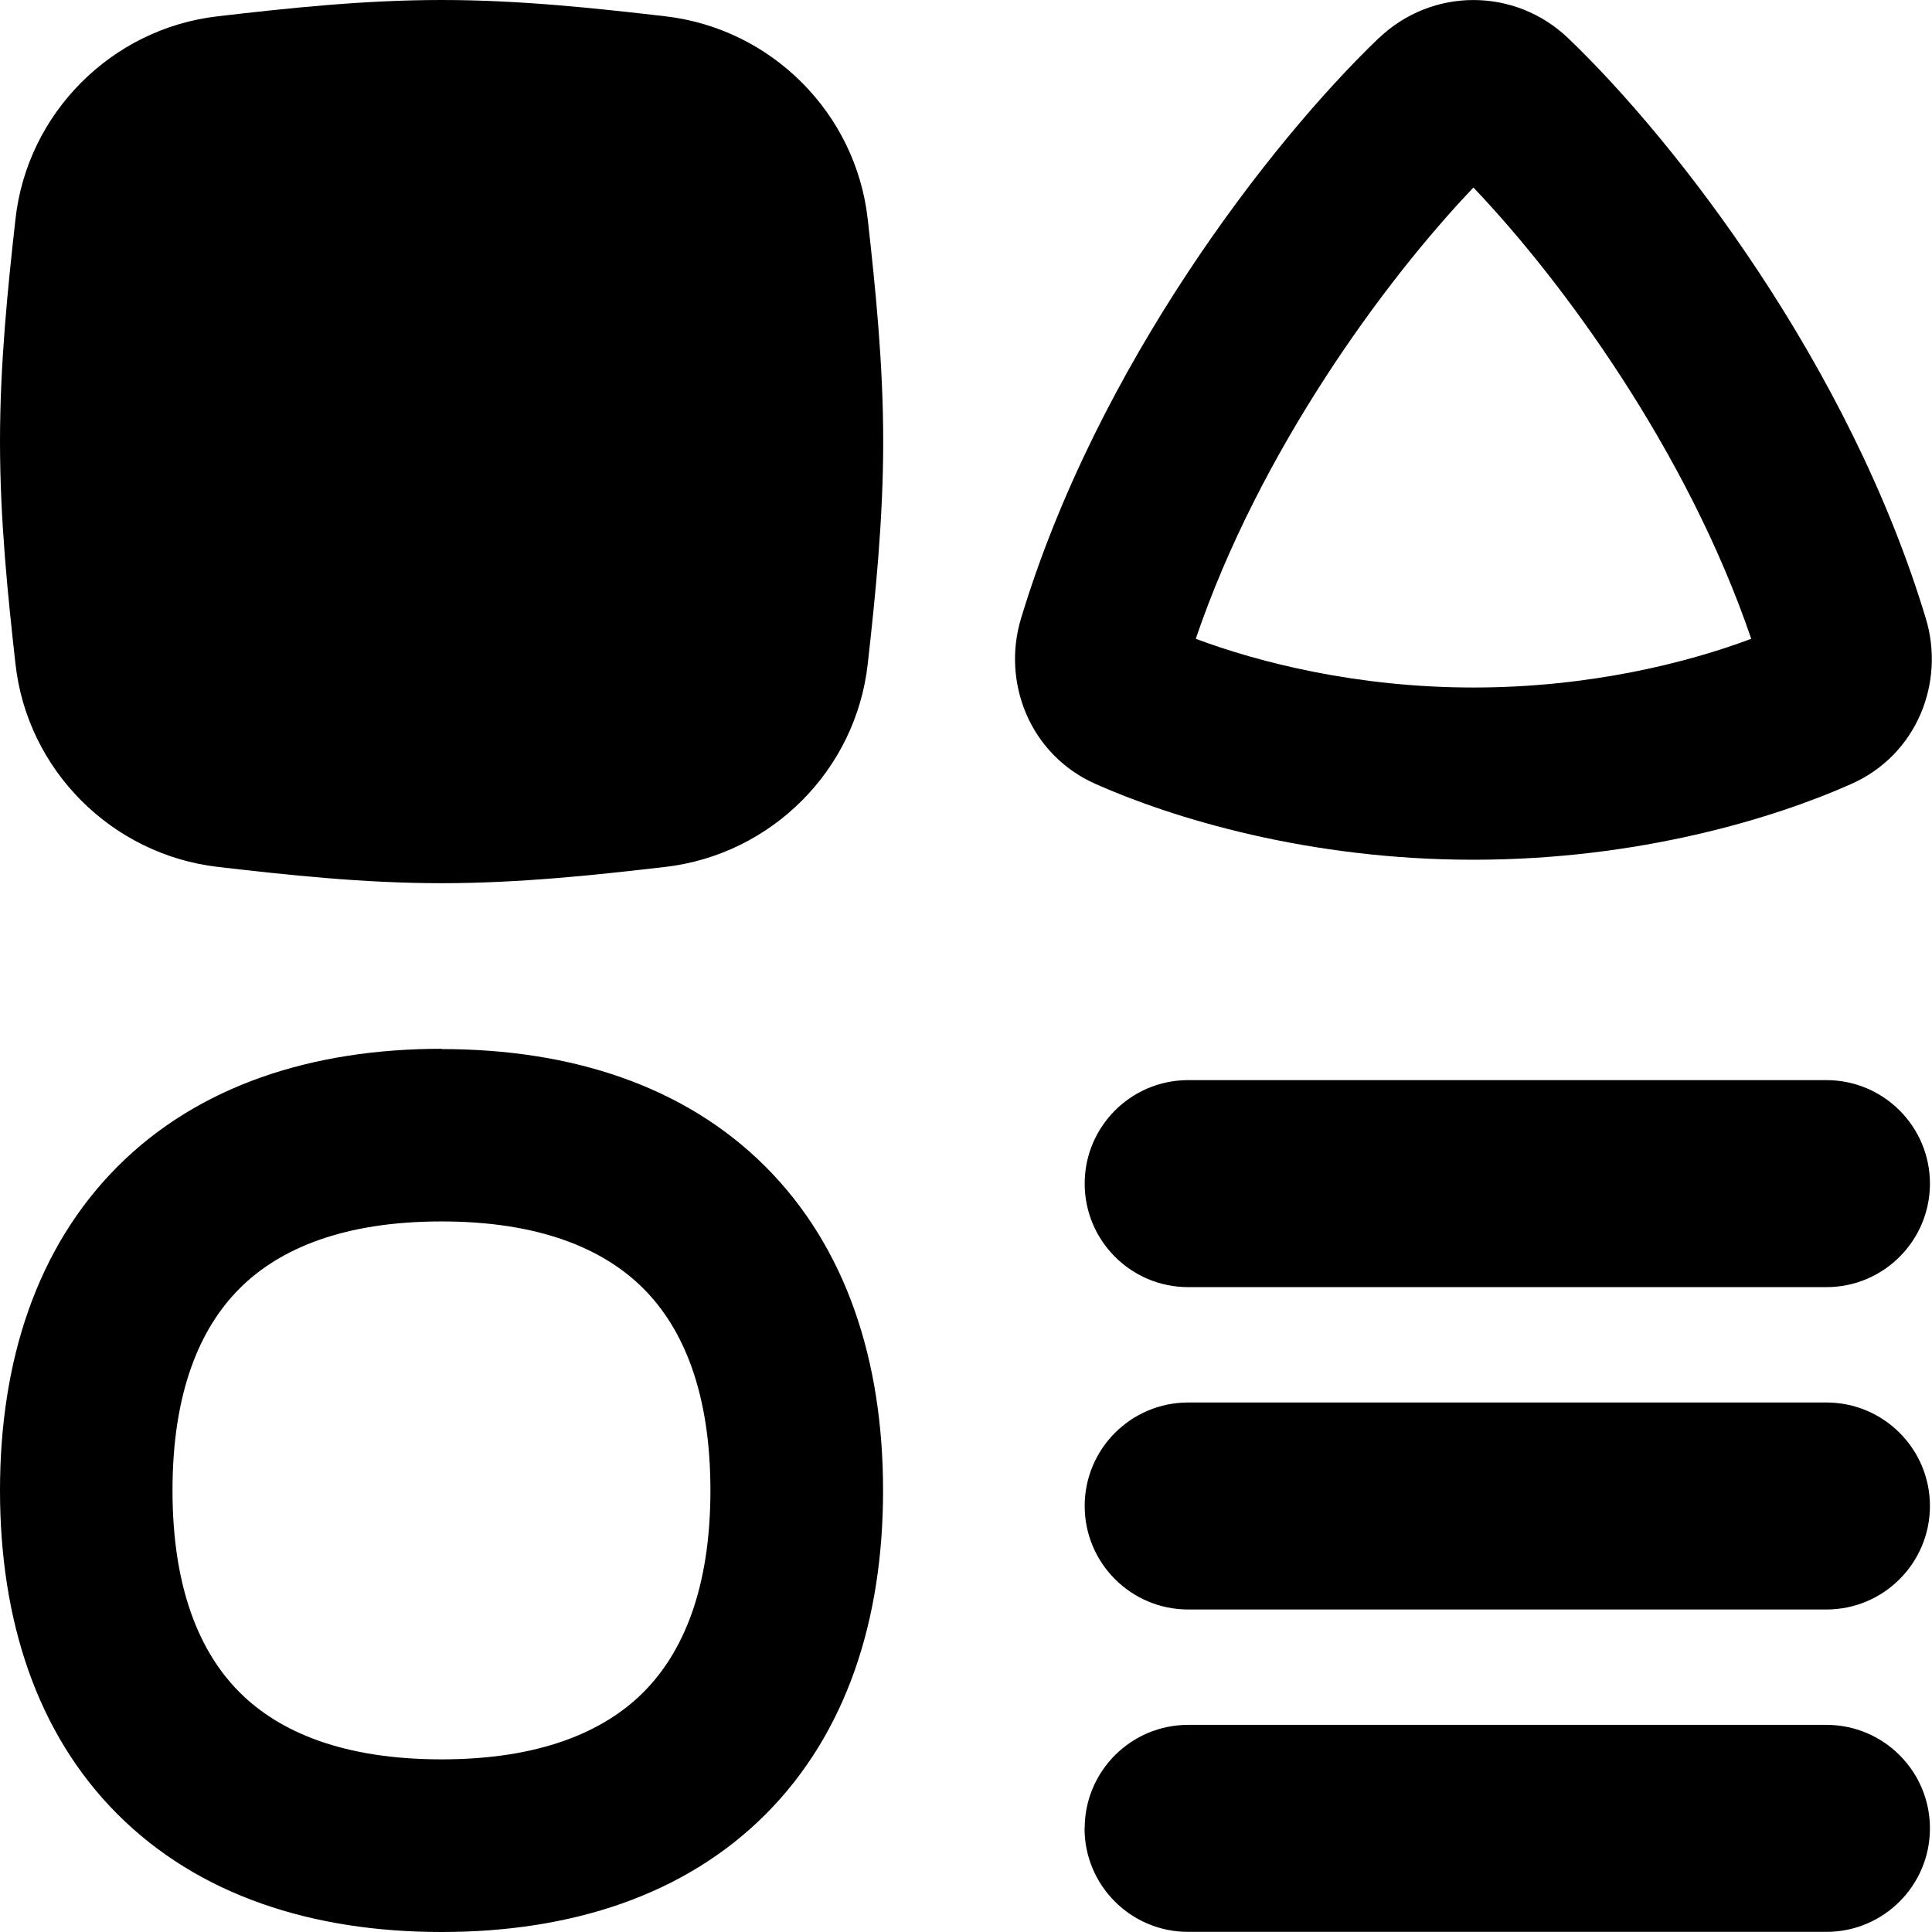
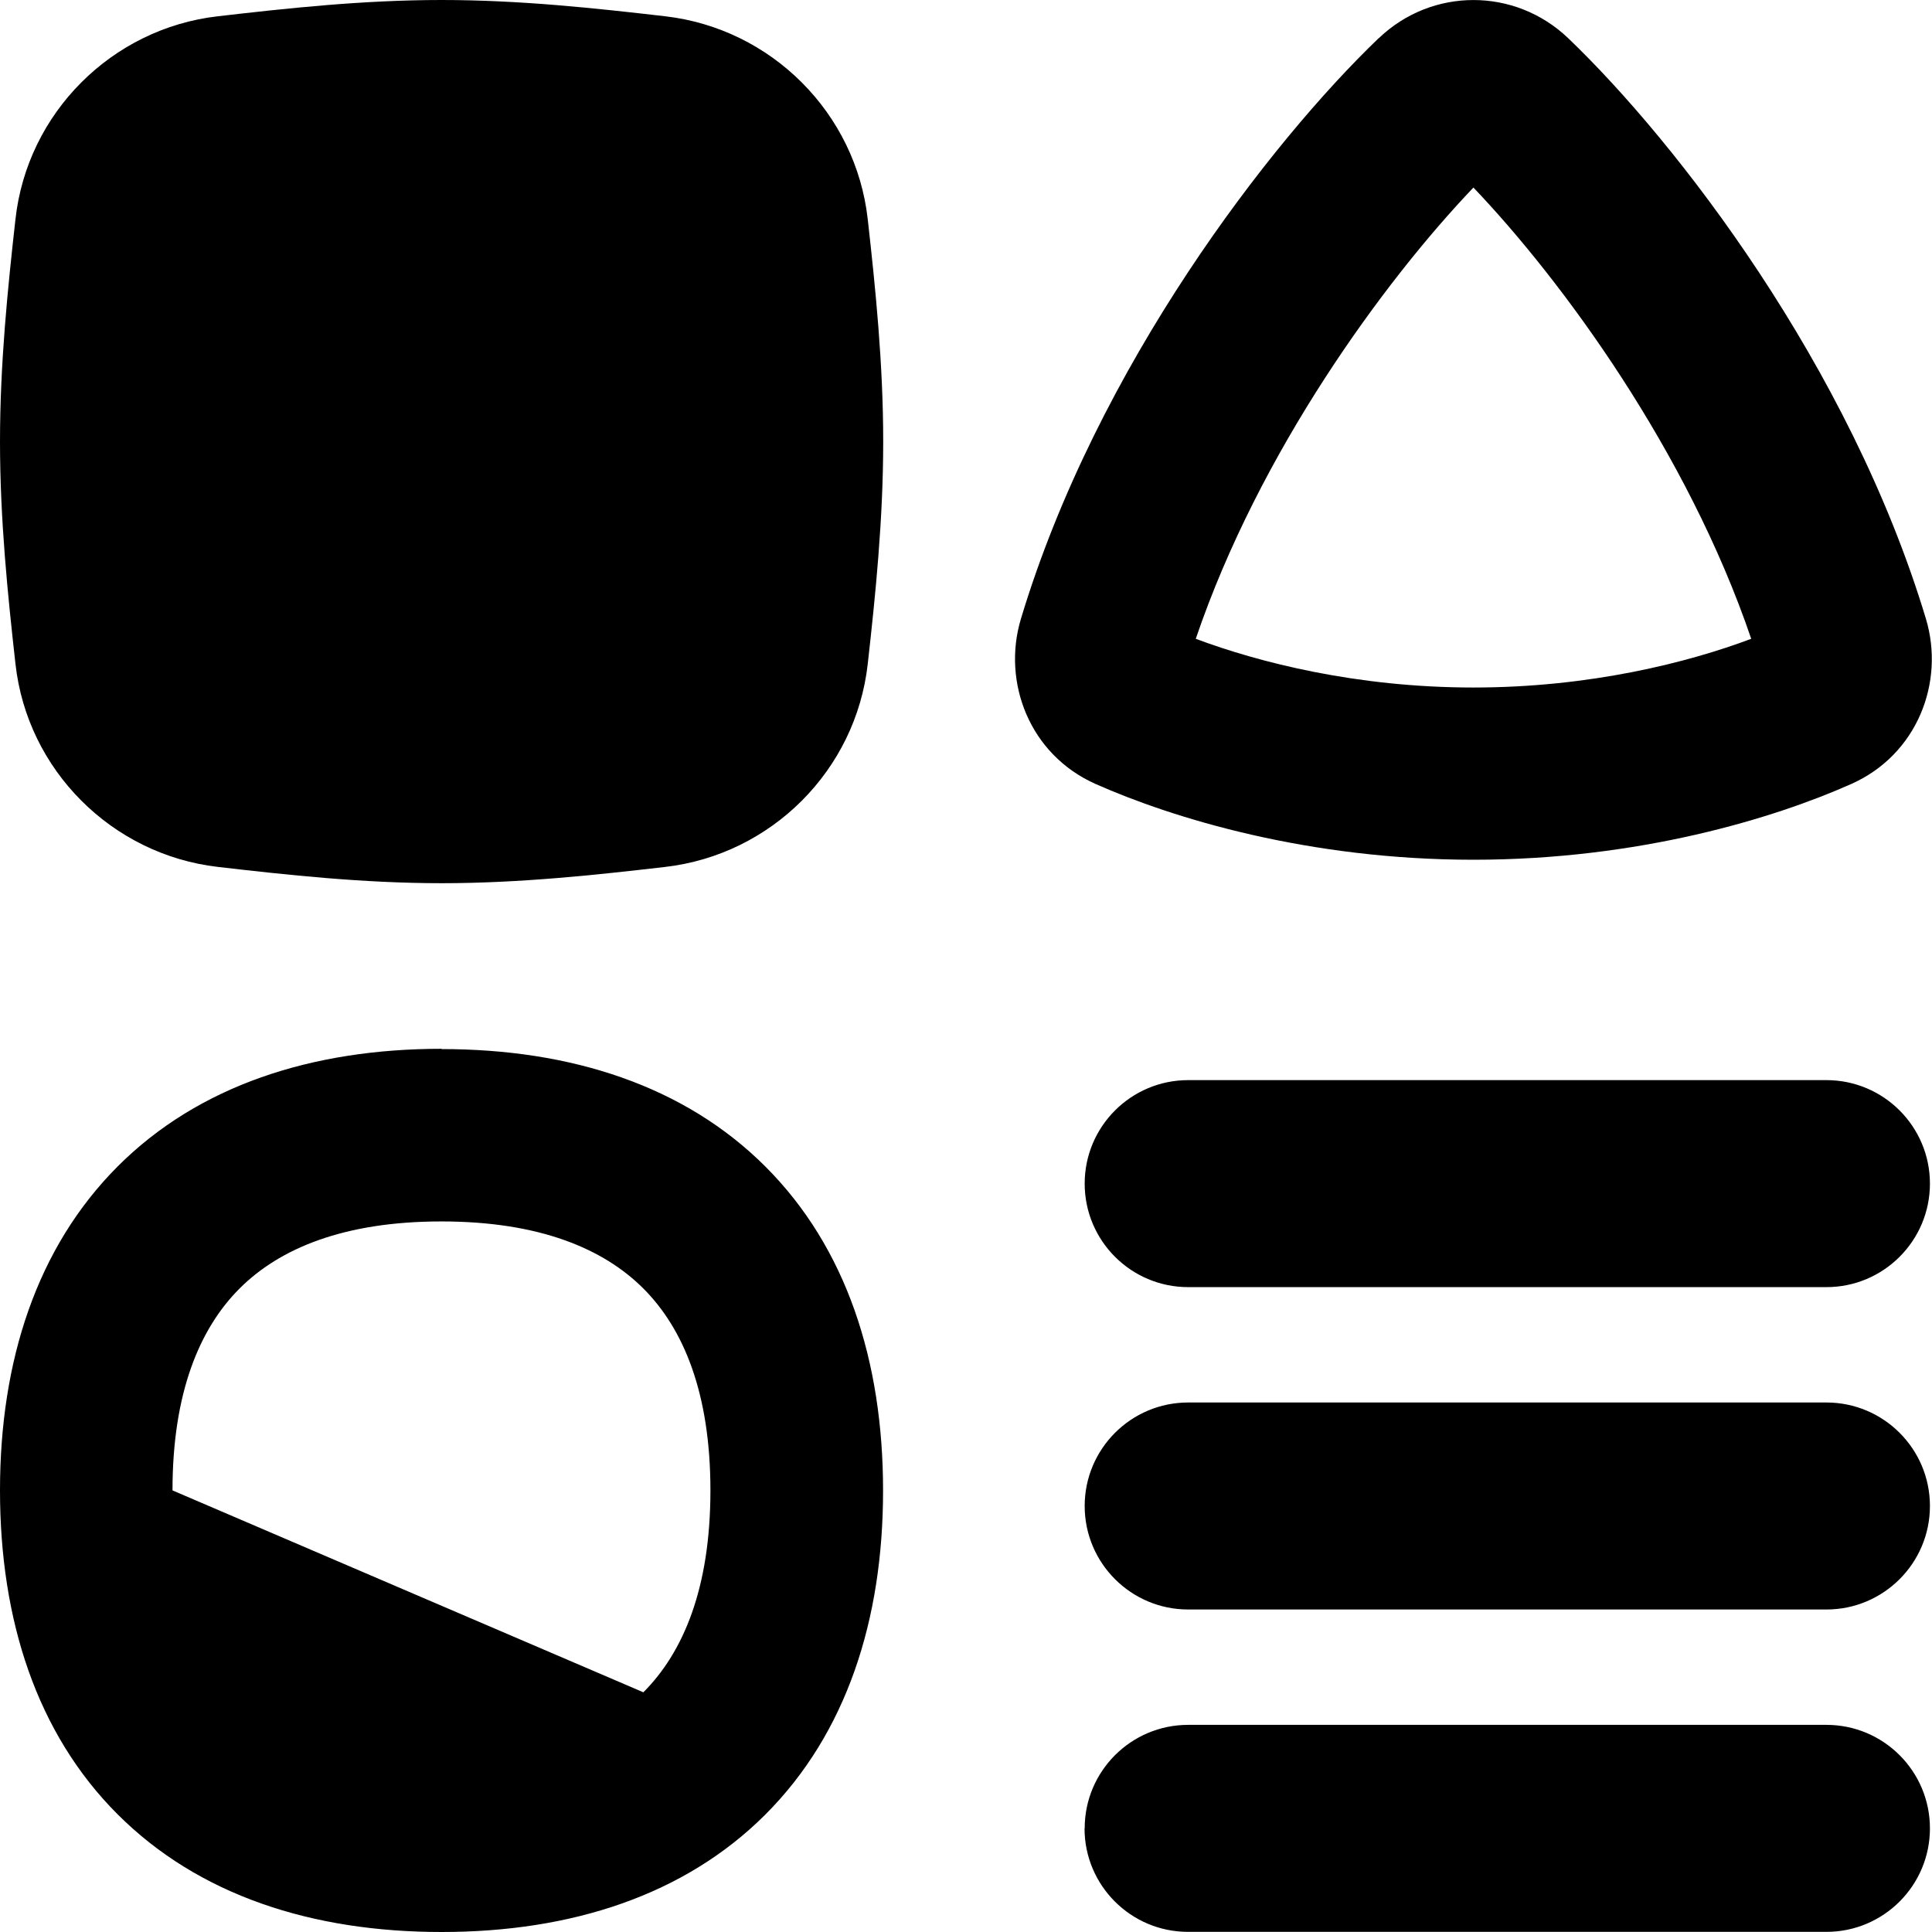
<svg xmlns="http://www.w3.org/2000/svg" fill="none" viewBox="0 0 14 14" id="Page-Setting--Streamline-Flex-Remix.svg" height="14" width="14">
  <desc>Page Setting Streamline Icon: https://streamlinehq.com</desc>
  <g id="page-setting--page-setting-square-triangle-circle-line-combination-variation">
-     <path id="Union" fill="#000000" fill-rule="evenodd" d="M9.991 0.277c0.385 -0.369 0.987 -0.369 1.373 0 0.786 0.753 2.04 2.375 2.592 4.207 0.138 0.459 -0.062 0.984 -0.541 1.197 -0.559 0.249 -1.54 0.549 -2.738 0.549 -1.198 0 -2.179 -0.301 -2.738 -0.549 -0.479 -0.213 -0.679 -0.738 -0.541 -1.197 0.552 -1.832 1.807 -3.454 2.592 -4.207Zm0.686 1.082c-0.644 0.675 -1.551 1.912 -2.012 3.27 0.454 0.17 1.165 0.353 2.012 0.353 0.847 0 1.558 -0.182 2.013 -0.353 -0.462 -1.358 -1.368 -2.594 -2.013 -3.27ZM1.578 0.118C2.08 0.06 2.63 7.5e-9 3.2 7.5e-9S4.319 0.06 4.821 0.118c0.768 0.089 1.381 0.7 1.467 1.471 0.056 0.5 0.112 1.046 0.112 1.611s-0.056 1.111 -0.112 1.611c-0.086 0.771 -0.699 1.382 -1.467 1.471 -0.501 0.058 -1.052 0.118 -1.621 0.118s-1.12 -0.06 -1.621 -0.118C0.811 6.193 0.197 5.581 0.112 4.81 0.056 4.31 0 3.764 0 3.2s0.056 -1.111 0.112 -1.611C0.197 0.818 0.811 0.206 1.578 0.118ZM1.25 10.8c0 -0.709 0.197 -1.174 0.486 -1.463 0.289 -0.289 0.754 -0.486 1.463 -0.486 0.709 0 1.174 0.197 1.463 0.486 0.289 0.289 0.486 0.754 0.486 1.463s-0.197 1.174 -0.486 1.463c-0.289 0.289 -0.754 0.486 -1.463 0.486 -0.709 0 -1.174 -0.197 -1.463 -0.486 -0.289 -0.289 -0.486 -0.754 -0.486 -1.463Zm1.95 -3.2c-0.939 0 -1.761 0.266 -2.347 0.852C0.266 9.04 0 9.862 0 10.8c0 0.939 0.266 1.761 0.852 2.347C1.439 13.734 2.261 14 3.2 14c0.939 0 1.761 -0.266 2.347 -0.852 0.586 -0.587 0.852 -1.408 0.852 -2.347 0 -0.939 -0.266 -1.761 -0.852 -2.347 -0.586 -0.586 -1.408 -0.852 -2.347 -0.852Zm5.41 0.227c-0.414 0 -0.75 0.336 -0.75 0.75 0 0.414 0.336 0.75 0.75 0.75h4.625c0.414 0 0.75 -0.336 0.75 -0.75 0 -0.414 -0.336 -0.75 -0.75 -0.75H8.609Zm0 2.336c-0.414 0 -0.75 0.336 -0.75 0.75s0.336 0.75 0.75 0.75h4.625c0.414 0 0.75 -0.336 0.75 -0.75s-0.336 -0.75 -0.75 -0.75H8.609Zm-0.75 3.086c0 -0.414 0.336 -0.75 0.75 -0.75h4.625c0.414 0 0.75 0.336 0.75 0.75s-0.336 0.75 -0.75 0.75H8.609c-0.414 0 -0.75 -0.336 -0.75 -0.75Z" clip-rule="evenodd" stroke-width="1" />
+     <path id="Union" fill="#000000" fill-rule="evenodd" d="M9.991 0.277c0.385 -0.369 0.987 -0.369 1.373 0 0.786 0.753 2.04 2.375 2.592 4.207 0.138 0.459 -0.062 0.984 -0.541 1.197 -0.559 0.249 -1.54 0.549 -2.738 0.549 -1.198 0 -2.179 -0.301 -2.738 -0.549 -0.479 -0.213 -0.679 -0.738 -0.541 -1.197 0.552 -1.832 1.807 -3.454 2.592 -4.207Zm0.686 1.082c-0.644 0.675 -1.551 1.912 -2.012 3.27 0.454 0.17 1.165 0.353 2.012 0.353 0.847 0 1.558 -0.182 2.013 -0.353 -0.462 -1.358 -1.368 -2.594 -2.013 -3.27ZM1.578 0.118C2.08 0.06 2.63 7.5e-9 3.2 7.5e-9S4.319 0.06 4.821 0.118c0.768 0.089 1.381 0.7 1.467 1.471 0.056 0.5 0.112 1.046 0.112 1.611s-0.056 1.111 -0.112 1.611c-0.086 0.771 -0.699 1.382 -1.467 1.471 -0.501 0.058 -1.052 0.118 -1.621 0.118s-1.12 -0.06 -1.621 -0.118C0.811 6.193 0.197 5.581 0.112 4.81 0.056 4.31 0 3.764 0 3.2s0.056 -1.111 0.112 -1.611C0.197 0.818 0.811 0.206 1.578 0.118ZM1.25 10.8c0 -0.709 0.197 -1.174 0.486 -1.463 0.289 -0.289 0.754 -0.486 1.463 -0.486 0.709 0 1.174 0.197 1.463 0.486 0.289 0.289 0.486 0.754 0.486 1.463s-0.197 1.174 -0.486 1.463Zm1.95 -3.2c-0.939 0 -1.761 0.266 -2.347 0.852C0.266 9.04 0 9.862 0 10.8c0 0.939 0.266 1.761 0.852 2.347C1.439 13.734 2.261 14 3.2 14c0.939 0 1.761 -0.266 2.347 -0.852 0.586 -0.587 0.852 -1.408 0.852 -2.347 0 -0.939 -0.266 -1.761 -0.852 -2.347 -0.586 -0.586 -1.408 -0.852 -2.347 -0.852Zm5.41 0.227c-0.414 0 -0.75 0.336 -0.75 0.75 0 0.414 0.336 0.75 0.75 0.75h4.625c0.414 0 0.75 -0.336 0.75 -0.75 0 -0.414 -0.336 -0.75 -0.75 -0.75H8.609Zm0 2.336c-0.414 0 -0.75 0.336 -0.75 0.75s0.336 0.75 0.75 0.75h4.625c0.414 0 0.75 -0.336 0.75 -0.75s-0.336 -0.75 -0.75 -0.75H8.609Zm-0.75 3.086c0 -0.414 0.336 -0.75 0.75 -0.75h4.625c0.414 0 0.75 0.336 0.75 0.75s-0.336 0.75 -0.75 0.75H8.609c-0.414 0 -0.75 -0.336 -0.75 -0.75Z" clip-rule="evenodd" stroke-width="1" />
  </g>
</svg>